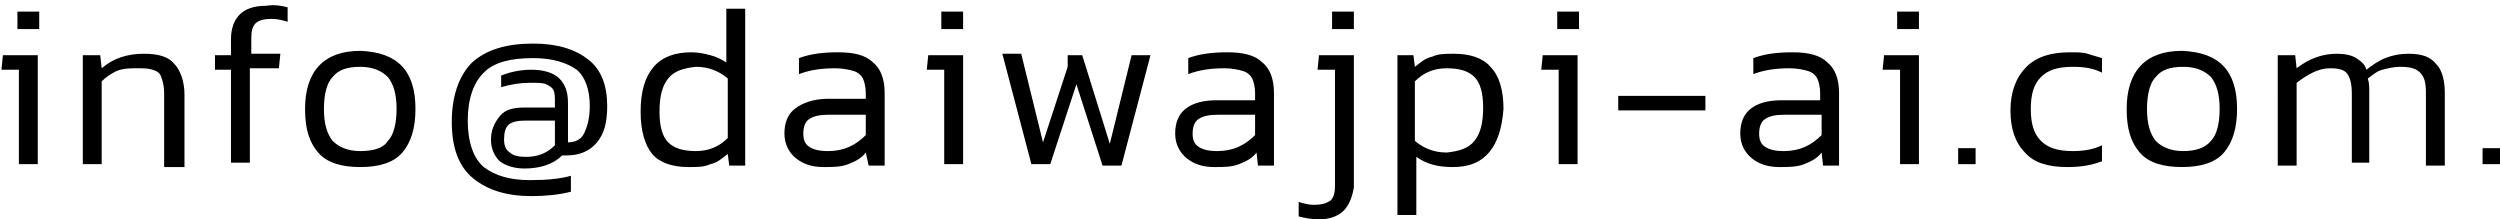
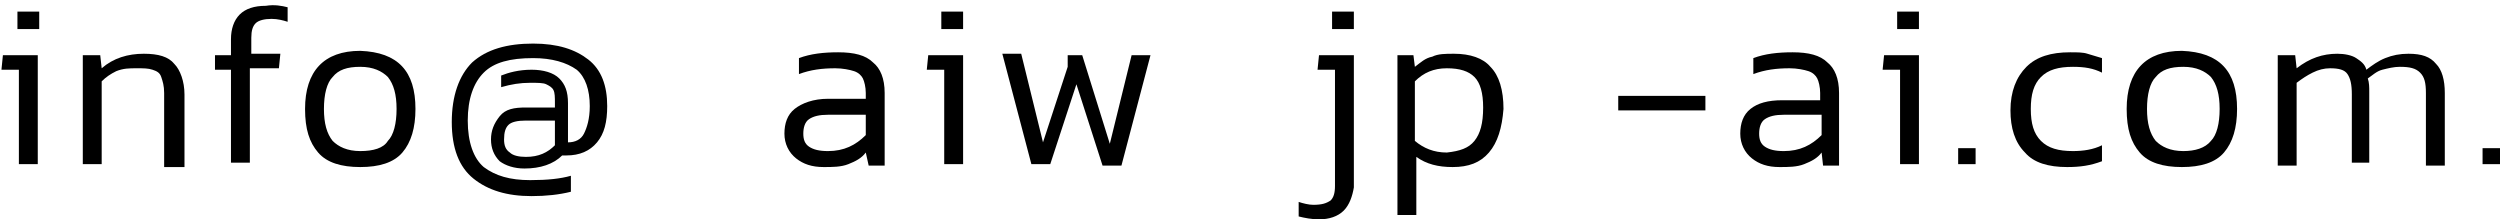
<svg xmlns="http://www.w3.org/2000/svg" version="1.1" id="mail01_en" x="0px" y="0px" viewBox="0 0 172.1 15.1" style="enable-background:new 0 0 172.1 15.1;" xml:space="preserve">
  <g>
    <path d="M2.6,11.3H1.3V4.8H0.1l0.1-1h2.4V11.3z M1.2,2V0.8h1.5V2H1.2z" />
    <path d="M11.3,11.3V6.4c0-0.5-0.1-0.8-0.2-1.1c-0.1-0.3-0.3-0.4-0.6-0.5S9.9,4.7,9.4,4.7C8.9,4.7,8.5,4.7,8,4.9   C7.6,5.1,7.3,5.3,7,5.6v5.7H5.7V3.8h1.2l0.1,0.9c0.8-0.7,1.8-1,2.9-1c1,0,1.7,0.2,2.1,0.7c0.4,0.4,0.7,1.2,0.7,2.1v5H11.3z" />
    <path d="M19.8,0.5v1c-0.3-0.1-0.7-0.2-1.1-0.2c-0.5,0-0.9,0.1-1.1,0.3c-0.2,0.2-0.3,0.5-0.3,1v1.1h2l-0.1,1h-2v6.5h-1.3V4.8h-1.1   v-1h1.1V2.7c0-0.7,0.2-1.3,0.6-1.7c0.4-0.4,1-0.6,1.8-0.6C18.9,0.3,19.4,0.4,19.8,0.5z" />
    <path d="M28.6,7.5c0,1.3-0.3,2.3-0.9,3c-0.6,0.7-1.6,1-2.9,1s-2.3-0.3-2.9-1c-0.6-0.7-0.9-1.6-0.9-3c0-2.6,1.3-4,3.8-4   C27.4,3.6,28.6,4.9,28.6,7.5z M26.7,9.7c0.4-0.4,0.6-1.2,0.6-2.2s-0.2-1.7-0.6-2.2c-0.4-0.4-1-0.7-1.9-0.7s-1.5,0.2-1.9,0.7   c-0.4,0.4-0.6,1.2-0.6,2.2s0.2,1.7,0.6,2.2c0.4,0.4,1,0.7,1.9,0.7S26.4,10.2,26.7,9.7z" />
    <path d="M40.2,9.2c0.2-0.4,0.4-1,0.4-1.9c0-1.1-0.3-2-0.9-2.5C39,4.3,38,4,36.7,4c-1.6,0-2.7,0.3-3.4,1s-1.1,1.8-1.1,3.3   c0,1.5,0.4,2.6,1.1,3.2c0.8,0.6,1.8,0.9,3.2,0.9c1.2,0,2.1-0.1,2.8-0.3v1.1c-0.8,0.2-1.7,0.3-2.7,0.3c-1.7,0-3-0.4-4-1.2   c-1-0.8-1.5-2.1-1.5-3.9c0-1.8,0.5-3.2,1.4-4.1c1-0.9,2.4-1.3,4.2-1.3c1.7,0,2.9,0.4,3.8,1.1s1.3,1.8,1.3,3.2   c0,1.1-0.2,1.9-0.7,2.5c-0.5,0.6-1.2,0.9-2.1,0.9h-0.3c-0.6,0.6-1.5,0.9-2.6,0.9c-0.7,0-1.3-0.2-1.7-0.5c-0.4-0.4-0.6-0.9-0.6-1.5   c0-0.6,0.2-1.1,0.6-1.6s1-0.6,1.8-0.6h2V7.1c0-0.4,0-0.7-0.1-0.9c-0.1-0.2-0.3-0.3-0.5-0.4c-0.2-0.1-0.6-0.1-1.1-0.1   c-0.7,0-1.3,0.1-2,0.3V5.2C35,5,35.7,4.8,36.6,4.8c0.8,0,1.5,0.2,1.9,0.6c0.4,0.4,0.6,0.9,0.6,1.7v2.7C39.6,9.8,40,9.6,40.2,9.2z    M36.2,8.3c-0.6,0-1,0.1-1.2,0.3c-0.2,0.2-0.3,0.5-0.3,1c0,0.4,0.1,0.7,0.4,0.9c0.2,0.2,0.6,0.3,1.1,0.3c0.9,0,1.5-0.3,2-0.8V8.3   H36.2z" />
-     <path d="M45,4.6c0.6-0.7,1.5-1,2.6-1c0.5,0,0.9,0.1,1.3,0.2s0.8,0.3,1.1,0.5V0.6h1.3v10.8h-1.1l-0.1-0.8c-0.4,0.3-0.7,0.6-1.2,0.7   c-0.4,0.2-0.9,0.2-1.5,0.2c-1.1,0-2-0.3-2.5-0.9S44.1,9,44.1,7.7C44.1,6.3,44.4,5.3,45,4.6z M46,5.4c-0.4,0.5-0.6,1.2-0.6,2.3   c0,1,0.2,1.7,0.6,2.1s1,0.6,1.9,0.6c0.9,0,1.6-0.3,2.2-0.9V5.4c-0.6-0.5-1.3-0.8-2.2-0.8C47,4.7,46.4,4.9,46,5.4z" />
    <path d="M59.6,10.5c-0.3,0.4-0.7,0.6-1.2,0.8c-0.5,0.2-1.1,0.2-1.7,0.2c-0.8,0-1.4-0.2-1.9-0.6c-0.5-0.4-0.8-1-0.8-1.7   s0.2-1.3,0.7-1.7C55.2,7.1,56,6.8,57,6.8h2.6V6.4c0-0.4-0.1-0.8-0.2-1c-0.1-0.2-0.3-0.4-0.6-0.5c-0.3-0.1-0.8-0.2-1.3-0.2   c-0.9,0-1.7,0.1-2.5,0.4V4c0.8-0.3,1.7-0.4,2.7-0.4c1.1,0,1.9,0.2,2.4,0.7c0.5,0.4,0.8,1.1,0.8,2.1v5h-1.1L59.6,10.5z M57,7.9   c-0.6,0-1,0.1-1.3,0.3c-0.3,0.2-0.4,0.6-0.4,1c0,0.4,0.1,0.7,0.4,0.9s0.7,0.3,1.3,0.3c1.1,0,1.9-0.4,2.6-1.1V7.9H57z" />
    <path d="M66.3,11.3H65V4.8h-1.2l0.1-1h2.4V11.3z M64.8,2V0.8h1.5V2H64.8z" />
    <path d="M74.1,5.8l-1.8,5.5H71l-2-7.6h1.3l1.5,6.1l1.7-5.2V3.8h1l1.9,6.1l1.5-6.1h1.3l-2,7.6h-1.3L74.1,5.8z" />
-     <path d="M86.5,10.5c-0.3,0.4-0.7,0.6-1.2,0.8c-0.5,0.2-1.1,0.2-1.7,0.2c-0.8,0-1.4-0.2-1.9-0.6c-0.5-0.4-0.8-1-0.8-1.7   s0.2-1.3,0.7-1.7c0.5-0.4,1.2-0.6,2.2-0.6h2.6V6.4c0-0.4-0.1-0.8-0.2-1c-0.1-0.2-0.3-0.4-0.6-0.5c-0.3-0.1-0.8-0.2-1.3-0.2   c-0.9,0-1.7,0.1-2.5,0.4V4c0.8-0.3,1.7-0.4,2.7-0.4c1.1,0,1.9,0.2,2.4,0.7c0.5,0.4,0.8,1.1,0.8,2.1v5h-1.1L86.5,10.5z M83.8,7.9   c-0.6,0-1,0.1-1.3,0.3c-0.3,0.2-0.4,0.6-0.4,1c0,0.4,0.1,0.7,0.4,0.9s0.7,0.3,1.3,0.3c1.1,0,1.9-0.4,2.6-1.1V7.9H83.8z" />
    <path d="M92.5,14.5c-0.4,0.4-1,0.6-1.7,0.6c-0.5,0-1-0.1-1.4-0.2v-1c0.3,0.1,0.7,0.2,1,0.2c0.6,0,0.9-0.1,1.2-0.3   c0.2-0.2,0.3-0.5,0.3-1V4.8h-1.2l0.1-1h2.4v9.1C93.1,13.5,92.9,14.1,92.5,14.5z M91.7,2V0.8h1.5V2H91.7z" />
    <path d="M102.5,10.5c-0.6,0.7-1.4,1-2.5,1c-1,0-1.8-0.2-2.5-0.7v4h-1.3v-11h1.1l0.1,0.8c0.4-0.3,0.7-0.6,1.2-0.7   c0.4-0.2,0.9-0.2,1.5-0.2c1.1,0,2,0.3,2.5,0.9c0.6,0.6,0.9,1.6,0.9,2.9C103.4,8.8,103.1,9.8,102.5,10.5z M101.5,9.7   c0.4-0.5,0.6-1.2,0.6-2.3c0-1-0.2-1.7-0.6-2.1c-0.4-0.4-1-0.6-1.9-0.6c-0.9,0-1.6,0.3-2.2,0.9v4.1c0.6,0.5,1.3,0.8,2.2,0.8   C100.5,10.4,101.1,10.2,101.5,9.7z" />
-     <path d="M108.6,11.3h-1.3V4.8h-1.2l0.1-1h2.4V11.3z M107.2,2V0.8h1.5V2H107.2z" />
    <path d="M117.4,7.6h-6v-1h6V7.6z" />
    <path d="M125.4,10.5c-0.3,0.4-0.7,0.6-1.2,0.8c-0.5,0.2-1.1,0.2-1.7,0.2c-0.8,0-1.4-0.2-1.9-0.6c-0.5-0.4-0.8-1-0.8-1.7   s0.2-1.3,0.7-1.7c0.5-0.4,1.2-0.6,2.2-0.6h2.6V6.4c0-0.4-0.1-0.8-0.2-1c-0.1-0.2-0.3-0.4-0.6-0.5c-0.3-0.1-0.8-0.2-1.3-0.2   c-0.9,0-1.7,0.1-2.5,0.4V4c0.8-0.3,1.7-0.4,2.7-0.4c1.1,0,1.9,0.2,2.4,0.7c0.5,0.4,0.8,1.1,0.8,2.1v5h-1.1L125.4,10.5z M122.8,7.9   c-0.6,0-1,0.1-1.3,0.3c-0.3,0.2-0.4,0.6-0.4,1c0,0.4,0.1,0.7,0.4,0.9s0.7,0.3,1.3,0.3c1.1,0,1.9-0.4,2.6-1.1V7.9H122.8z" />
    <path d="M132.1,11.3h-1.3V4.8h-1.2l0.1-1h2.4V11.3z M130.6,2V0.8h1.5V2H130.6z" />
    <path d="M134.8,10.2h1.2v1.1h-1.2V10.2z" />
    <path d="M142.3,11.5c-1.3,0-2.3-0.3-2.9-1c-0.7-0.7-1-1.7-1-2.9c0-1.3,0.4-2.3,1.1-3c0.7-0.7,1.7-1,3-1c0.5,0,0.9,0,1.2,0.1   c0.3,0.1,0.7,0.2,1,0.3v1c-0.6-0.3-1.2-0.4-2-0.4c-1,0-1.7,0.2-2.2,0.7c-0.5,0.5-0.7,1.2-0.7,2.2c0,1,0.2,1.7,0.7,2.2   s1.2,0.7,2.2,0.7c0.7,0,1.4-0.1,2-0.4v1.1C143.9,11.4,143.2,11.5,142.3,11.5z" />
    <path d="M154,7.5c0,1.3-0.3,2.3-0.9,3c-0.6,0.7-1.6,1-2.9,1s-2.3-0.3-2.9-1c-0.6-0.7-0.9-1.6-0.9-3c0-2.6,1.3-4,3.8-4   C152.8,3.6,154,4.9,154,7.5z M152.2,9.7c0.4-0.4,0.6-1.2,0.6-2.2s-0.2-1.7-0.6-2.2c-0.4-0.4-1-0.7-1.9-0.7s-1.5,0.2-1.9,0.7   c-0.4,0.4-0.6,1.2-0.6,2.2s0.2,1.7,0.6,2.2c0.4,0.4,1,0.7,1.9,0.7C151.1,10.4,151.8,10.2,152.2,9.7z" />
    <path d="M167,11.3V6.4c0-0.7-0.1-1.1-0.4-1.4s-0.7-0.4-1.4-0.4c-0.4,0-0.8,0.1-1.2,0.2s-0.7,0.4-1,0.6c0.1,0.3,0.1,0.6,0.1,0.9v4.9   h-1.2V6.5c0-0.7-0.1-1.1-0.3-1.4s-0.6-0.4-1.2-0.4c-0.4,0-0.8,0.1-1.2,0.3c-0.4,0.2-0.7,0.4-1.1,0.7v5.7h-1.3V3.8h1.2l0.1,0.9   c0.9-0.7,1.8-1,2.8-1c0.5,0,1,0.1,1.3,0.3c0.3,0.2,0.6,0.4,0.7,0.8c0.4-0.3,0.8-0.6,1.3-0.8c0.5-0.2,1-0.3,1.6-0.3   c0.9,0,1.5,0.2,1.9,0.7c0.4,0.4,0.6,1.1,0.6,2v5H167z" />
    <path d="M170.9,10.2h1.2v1.1h-1.2V10.2z" />
  </g>
</svg>